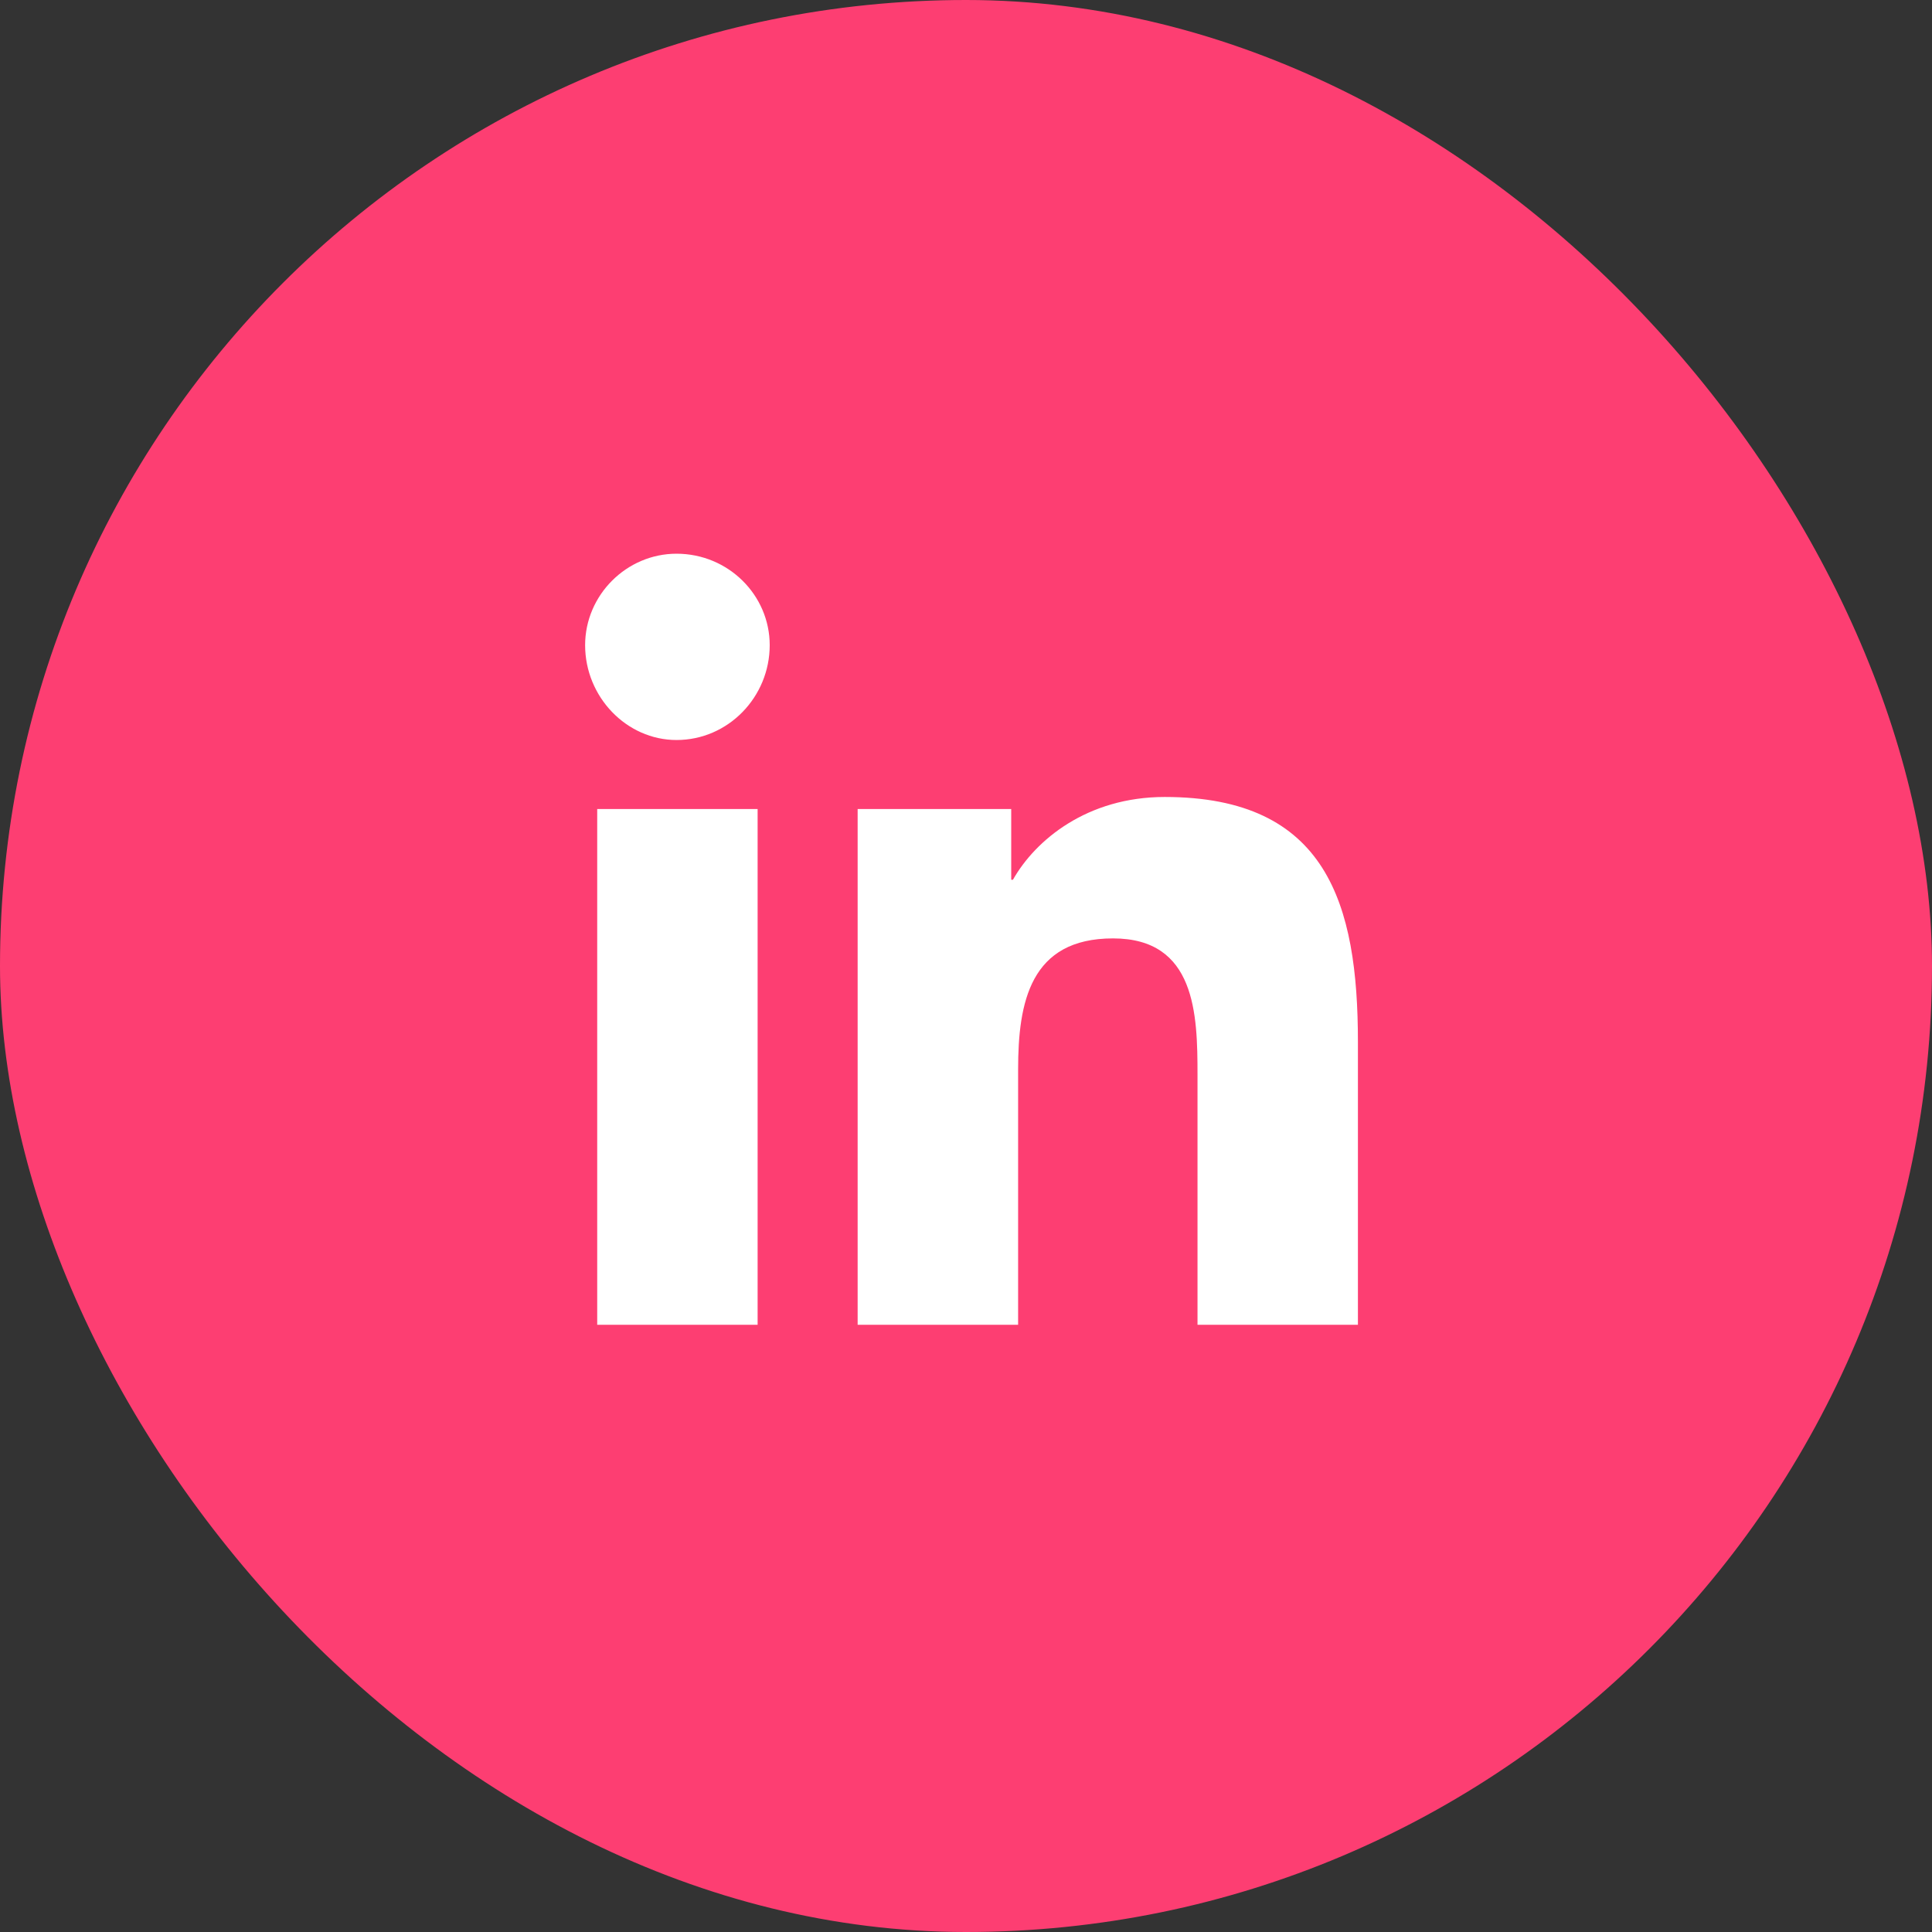
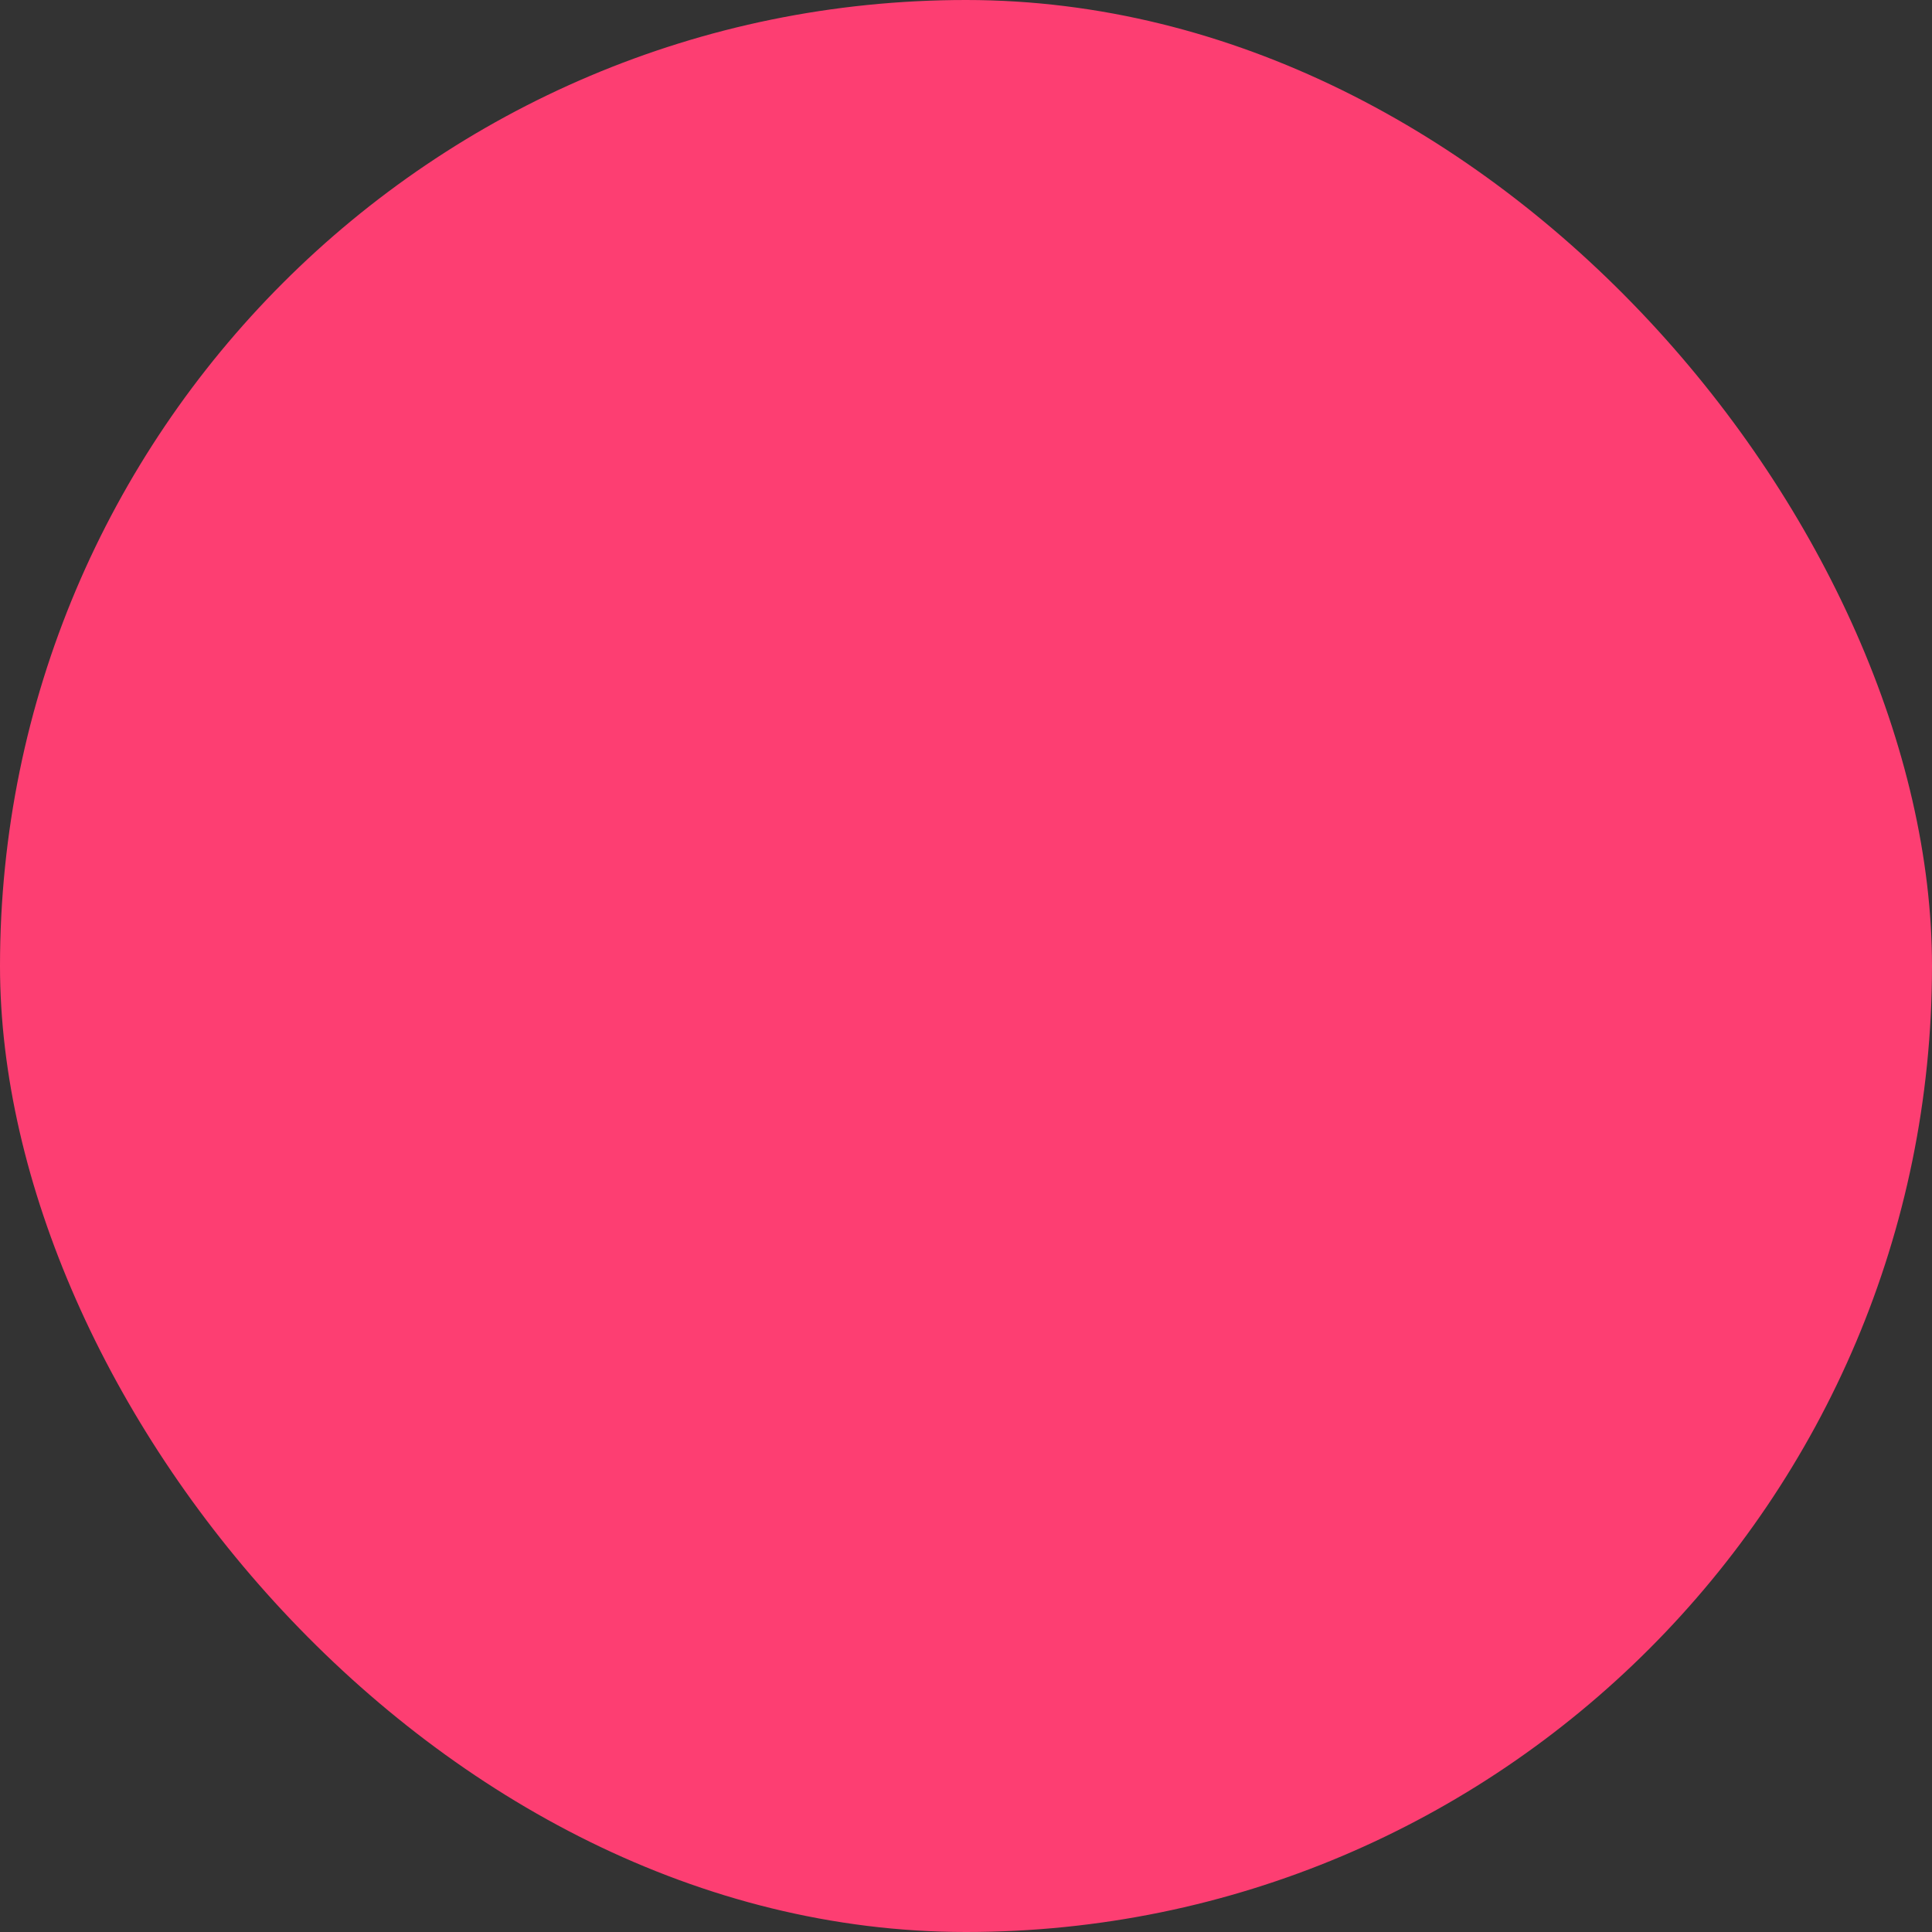
<svg xmlns="http://www.w3.org/2000/svg" width="35" height="35" viewBox="0 0 35 35" fill="none">
  <rect x="0" y="0" width="35" height="35" fill="#333333" stroke="none" />
  <rect width="35" height="35" rx="17.5" fill="#FD3E72" />
-   <path d="M13.725 24H10.819V14.656H13.725V24ZM12.256 13.406C11.35 13.406 10.6 12.625 10.6 11.688C10.6 10.781 11.35 10.031 12.256 10.031C13.194 10.031 13.944 10.781 13.944 11.688C13.944 12.625 13.194 13.406 12.256 13.406ZM24.569 24H21.694V19.469C21.694 18.375 21.663 17 20.163 17C18.663 17 18.444 18.156 18.444 19.375V24H15.537V14.656H18.319V15.938H18.35C18.756 15.219 19.694 14.438 21.1 14.438C24.038 14.438 24.6 16.375 24.6 18.875V24H24.569Z" fill="white" />
</svg>